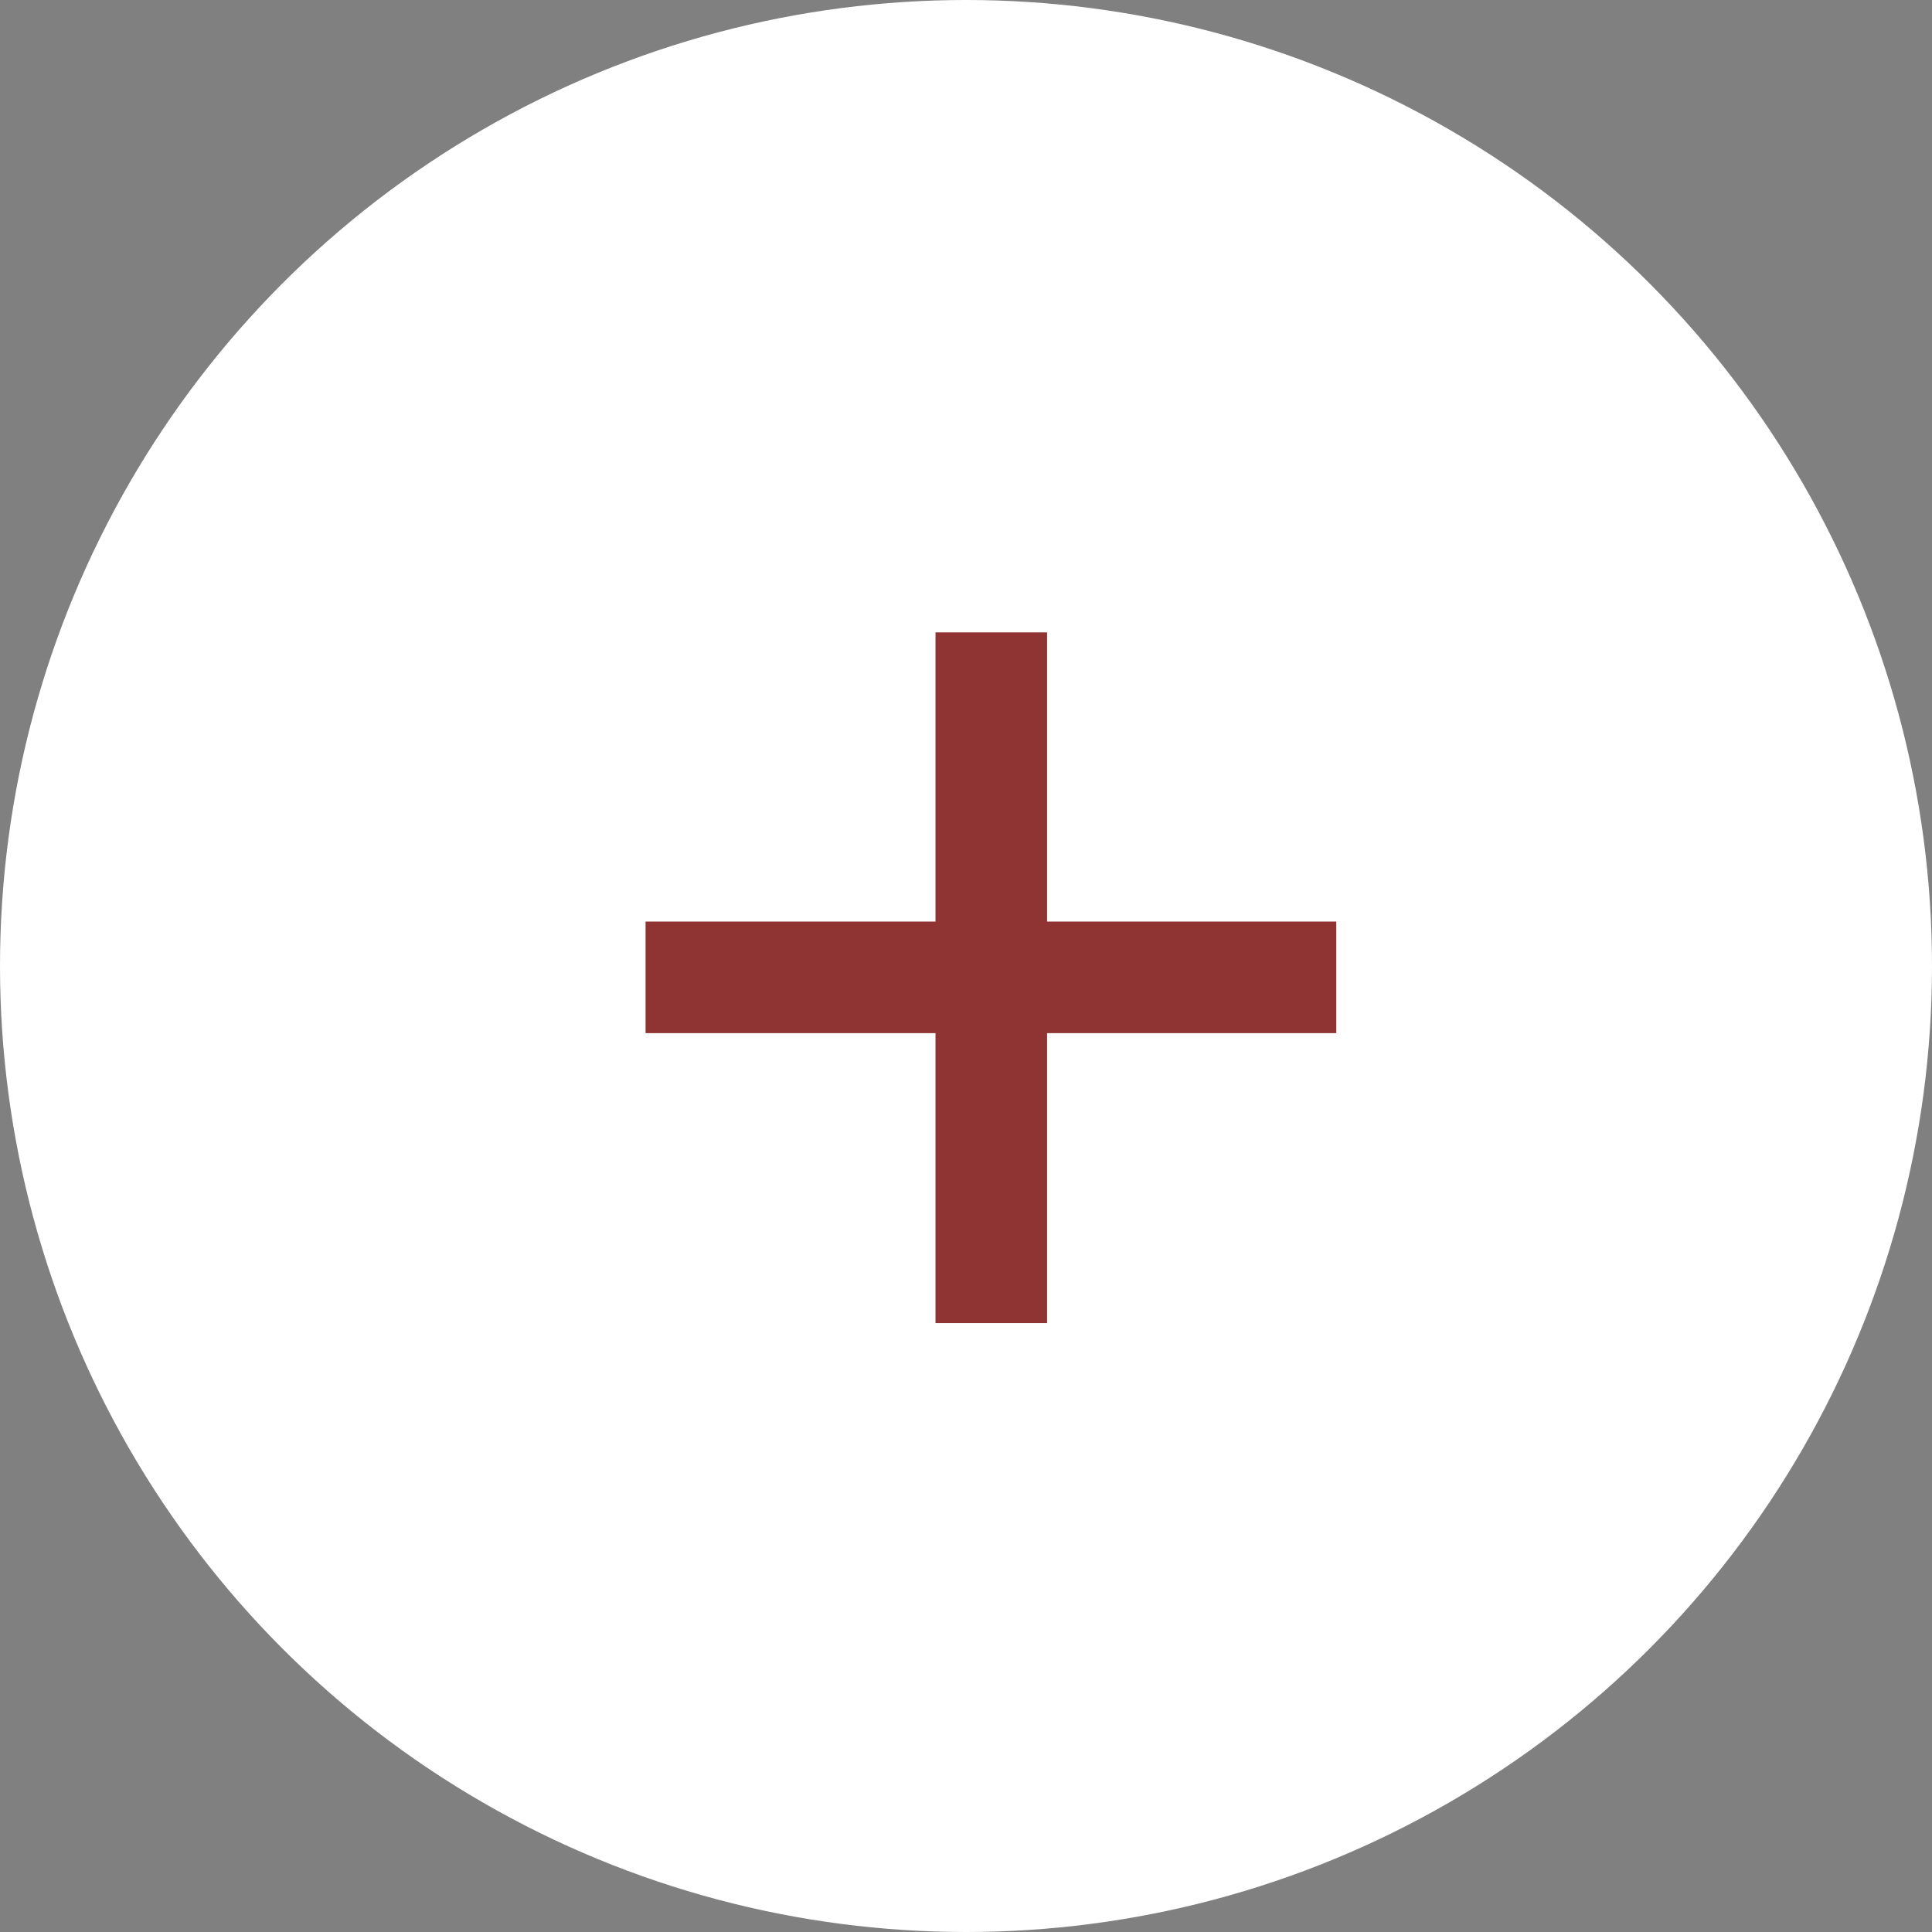
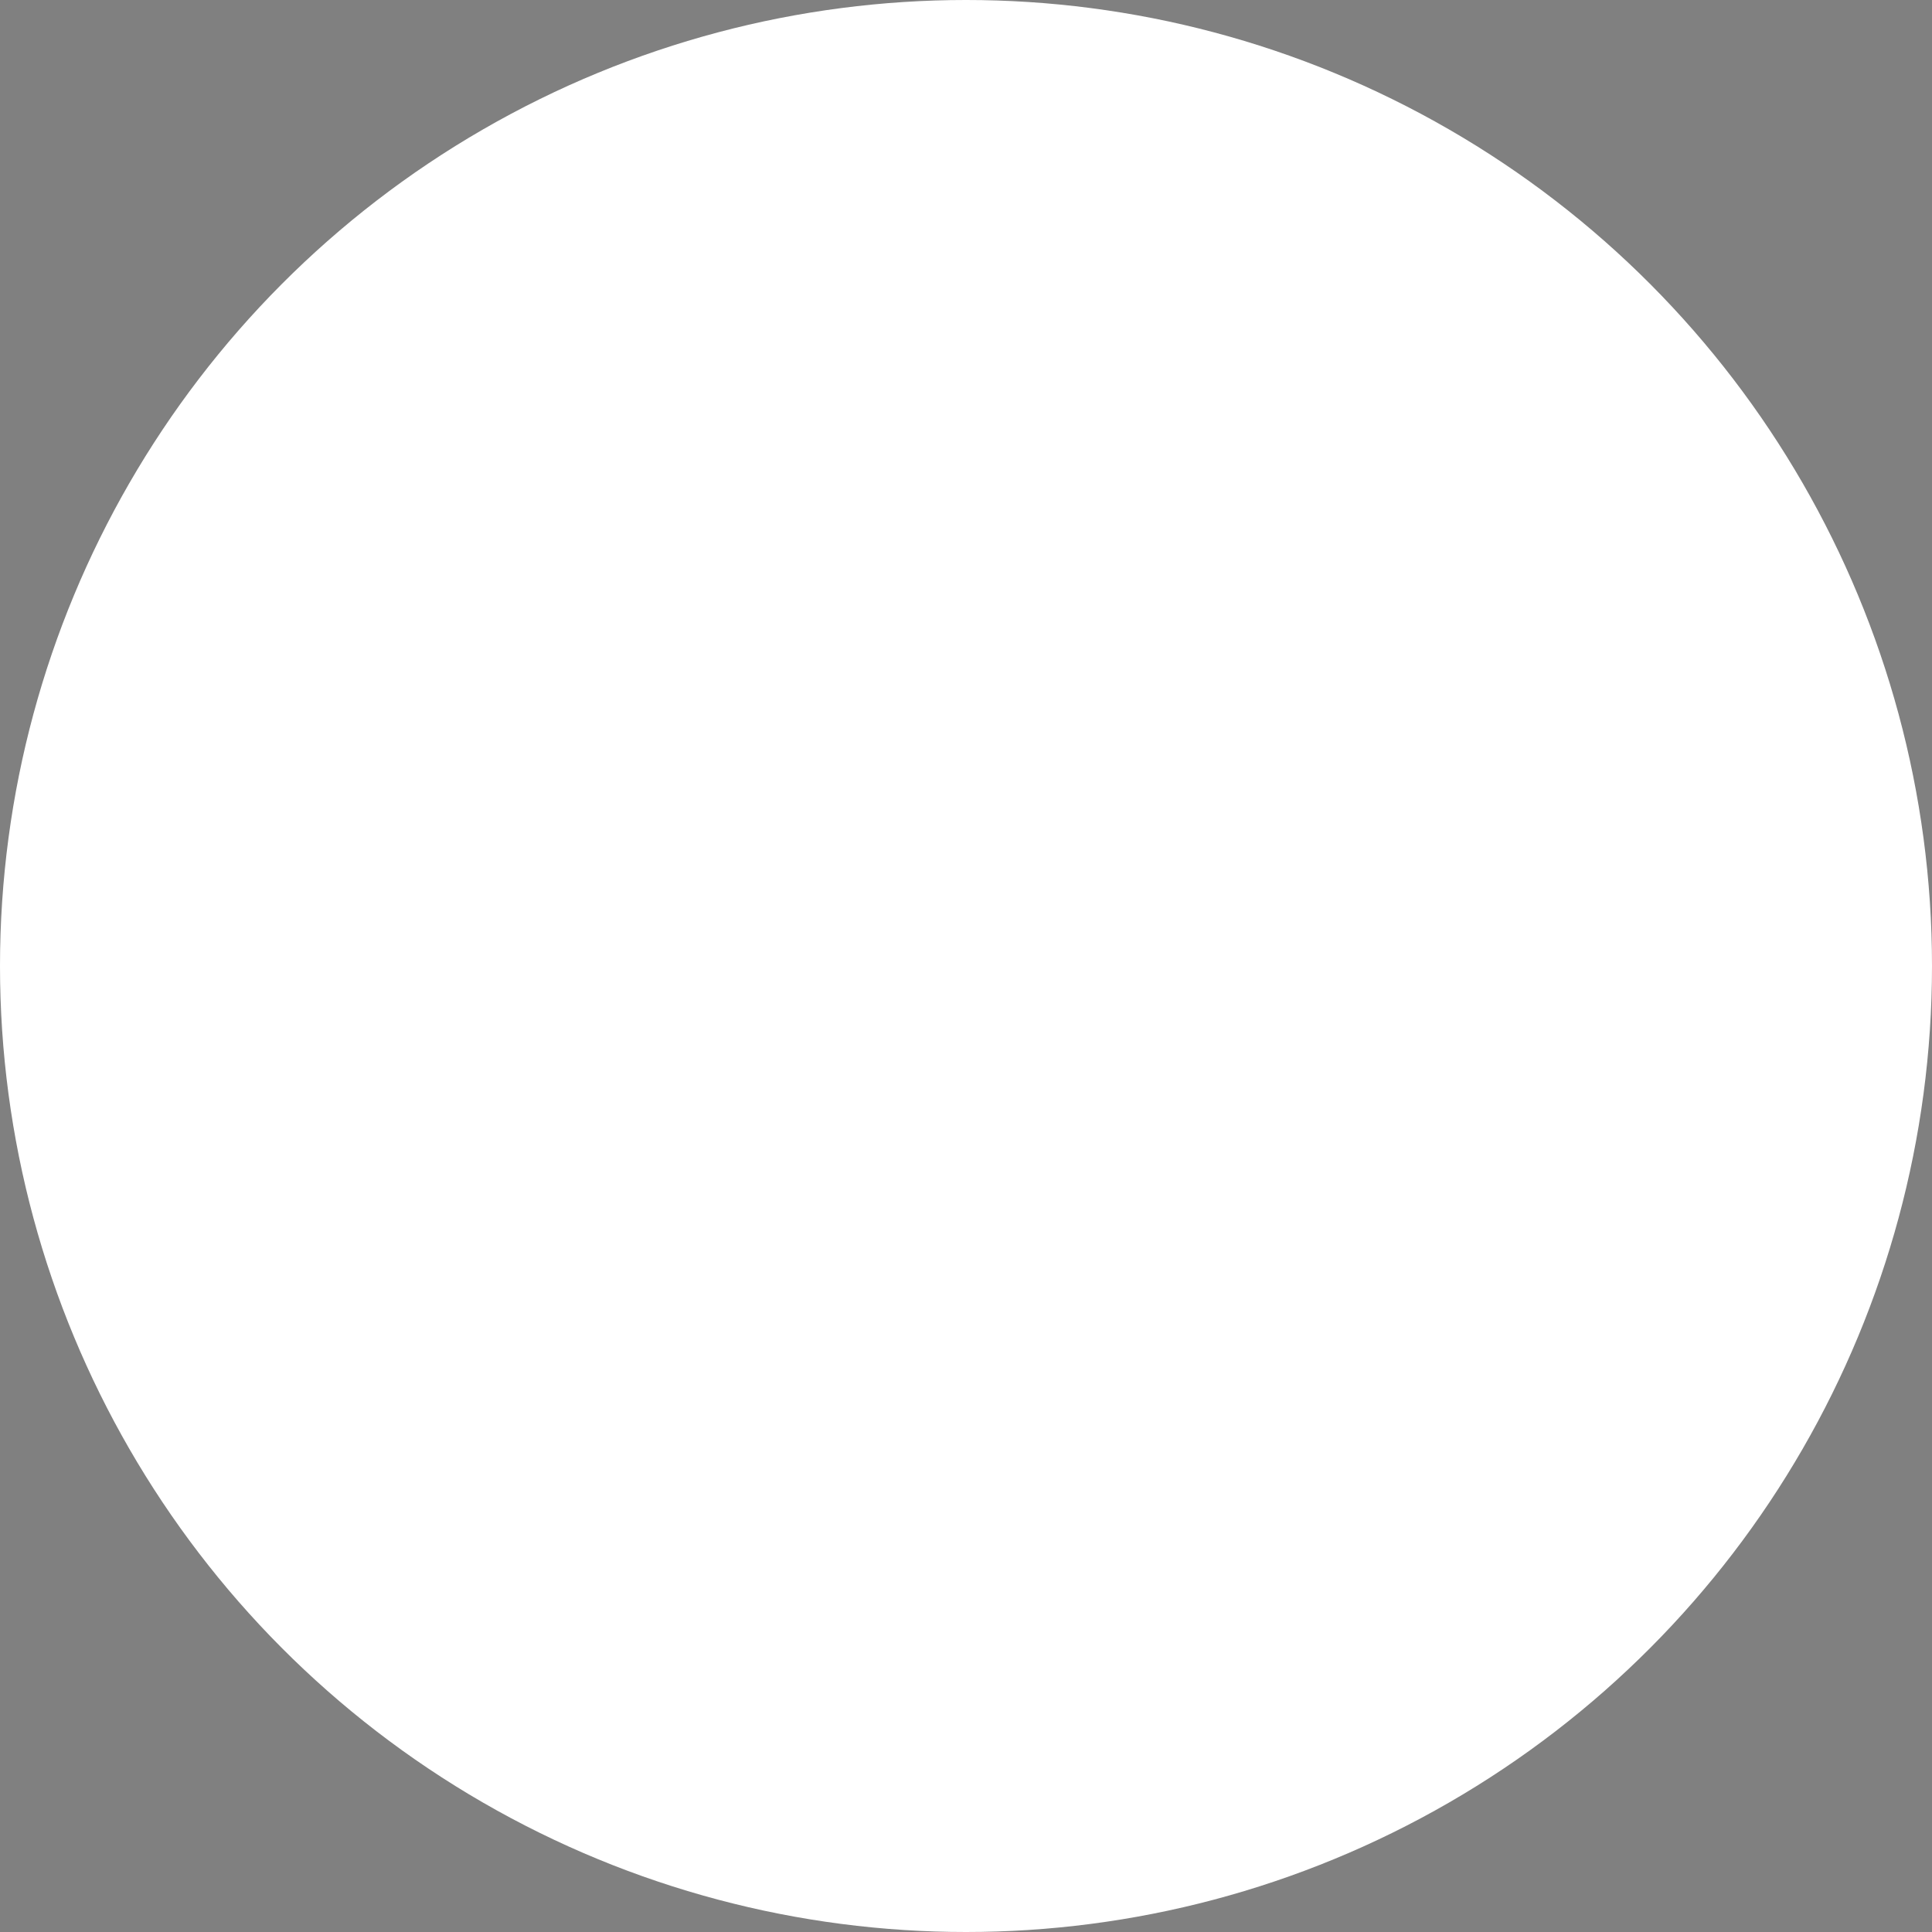
<svg xmlns="http://www.w3.org/2000/svg" width="28" height="28" viewBox="0 0 28 28" fill="none">
  <rect x="0" y="0" width="28" height="28" fill="#808080" stroke="none" />
  <circle cx="14" cy="14" r="14" fill="white" />
-   <path d="M13.558 19.175V14.973H9.356V13.356H13.558V9.165H15.175V13.356H19.366V14.973H15.175V19.175H13.558Z" fill="#903333" />
</svg>